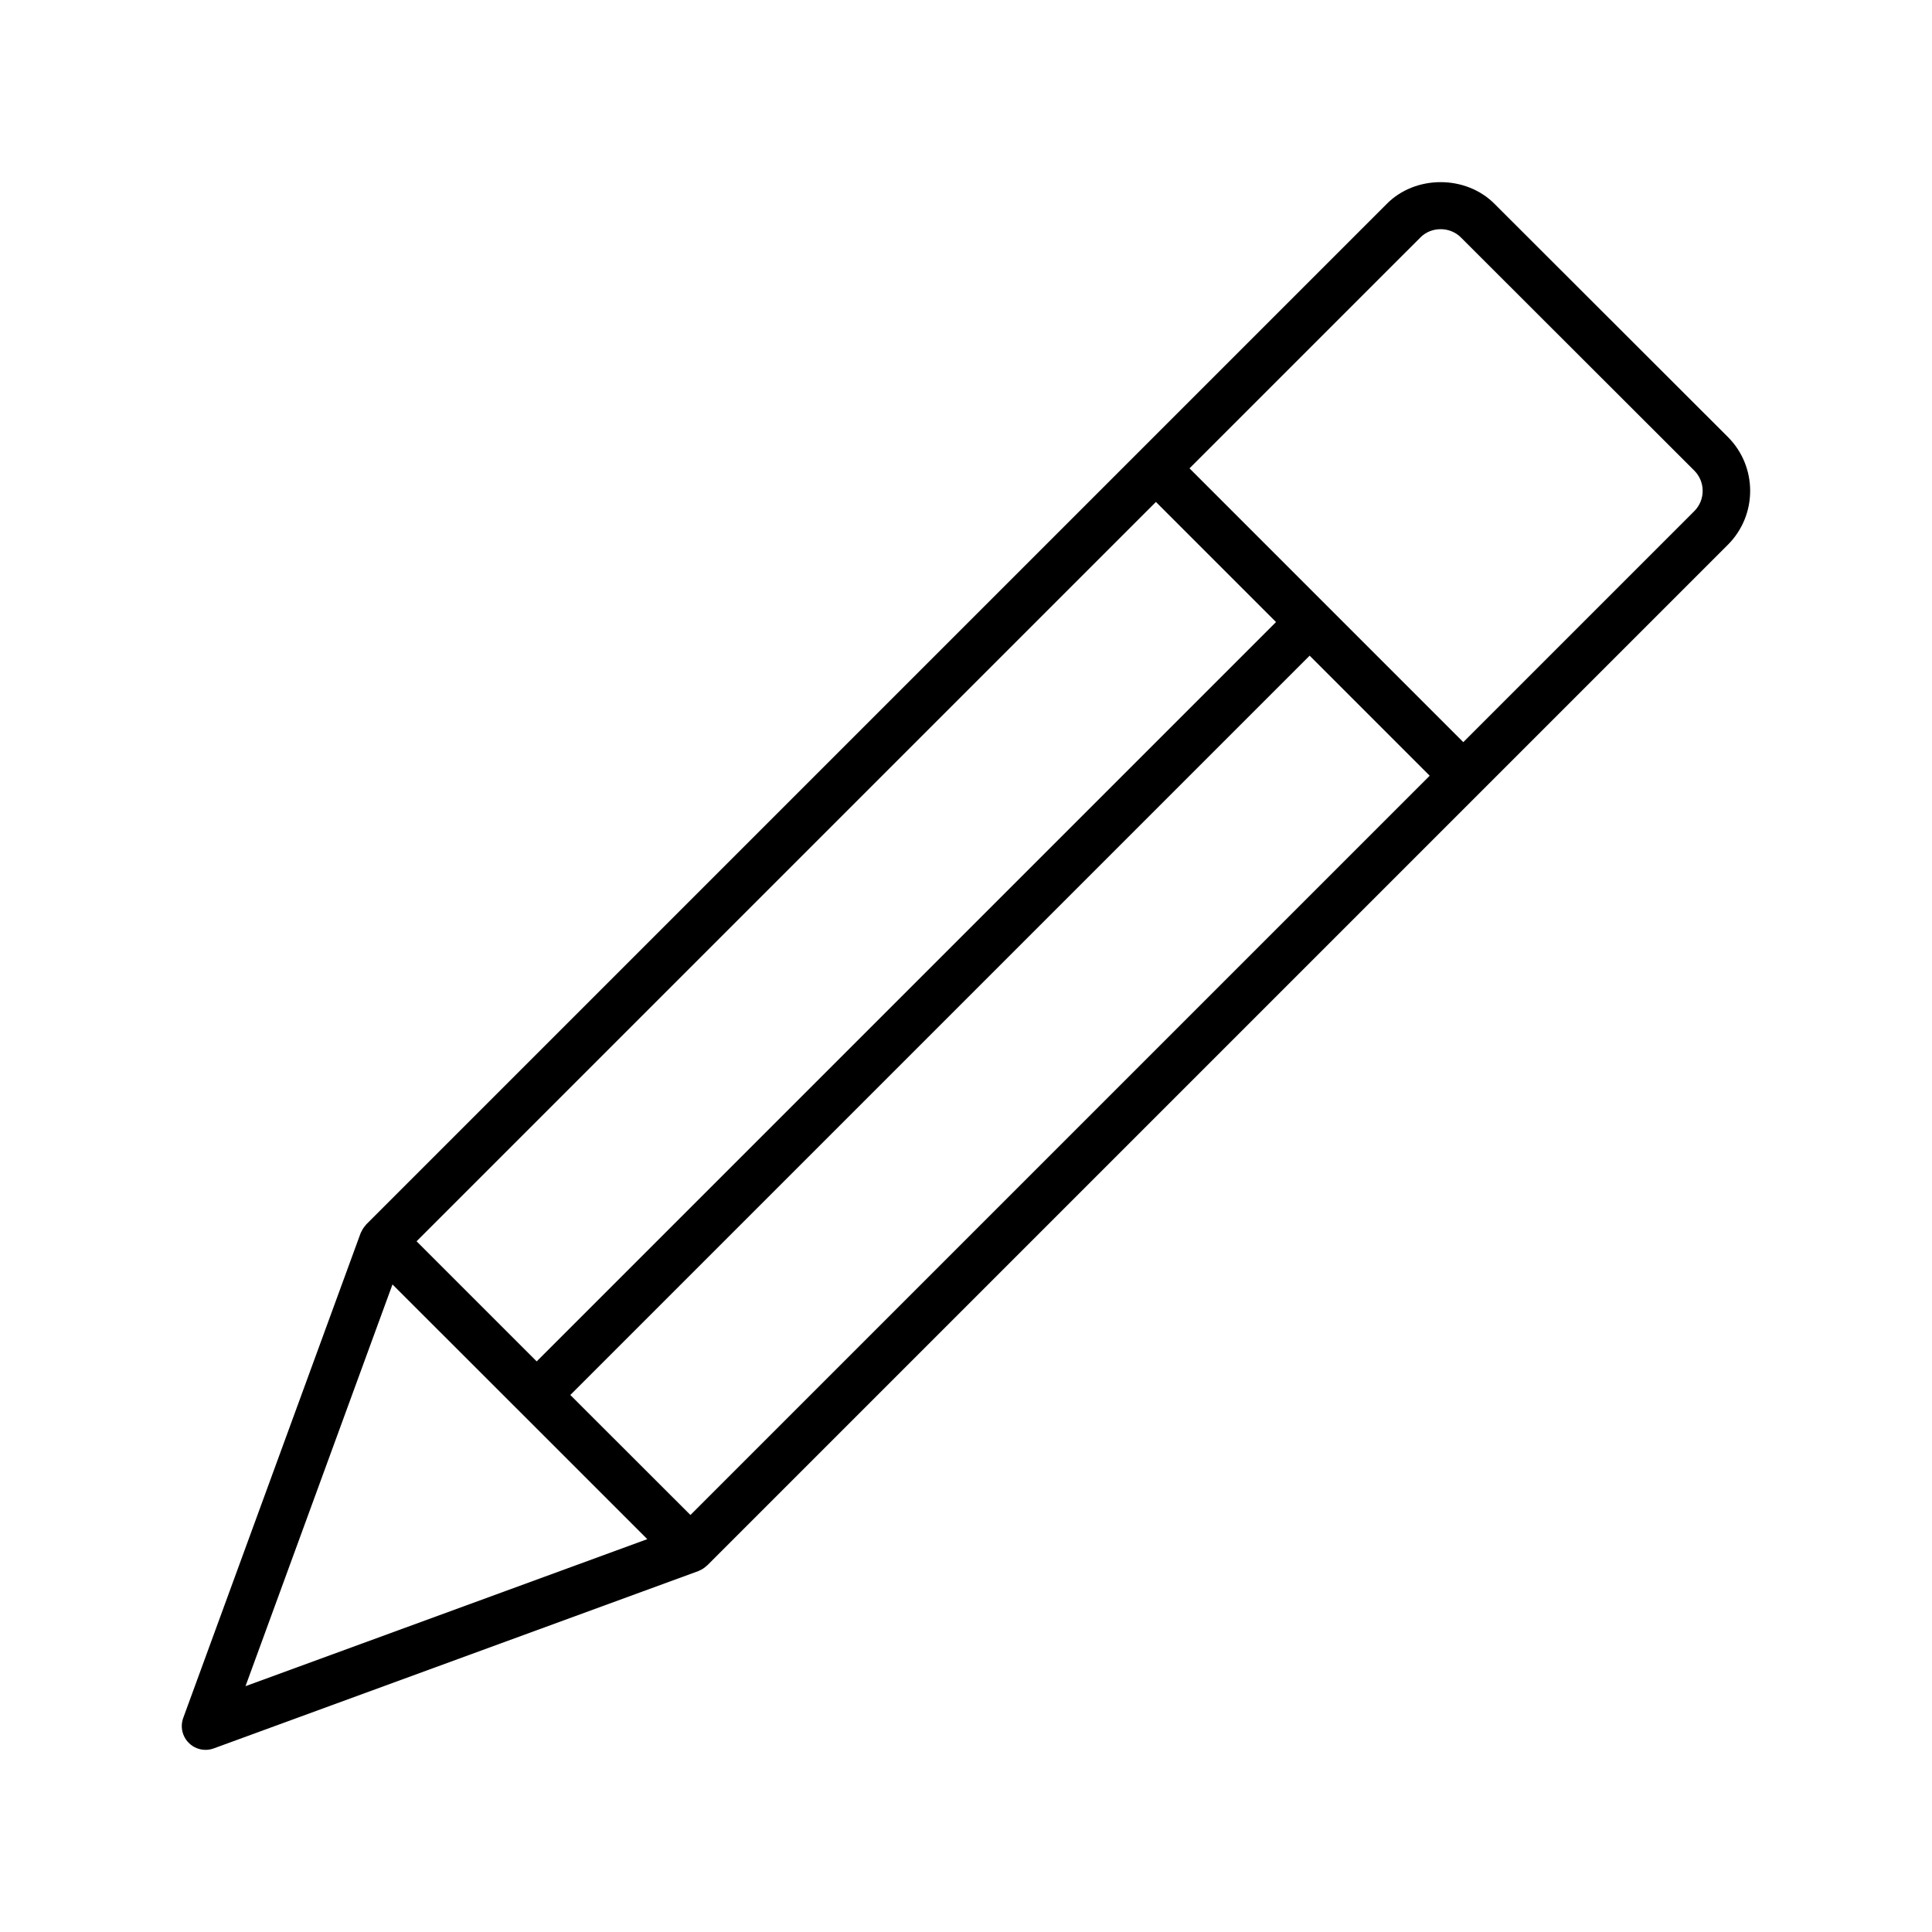
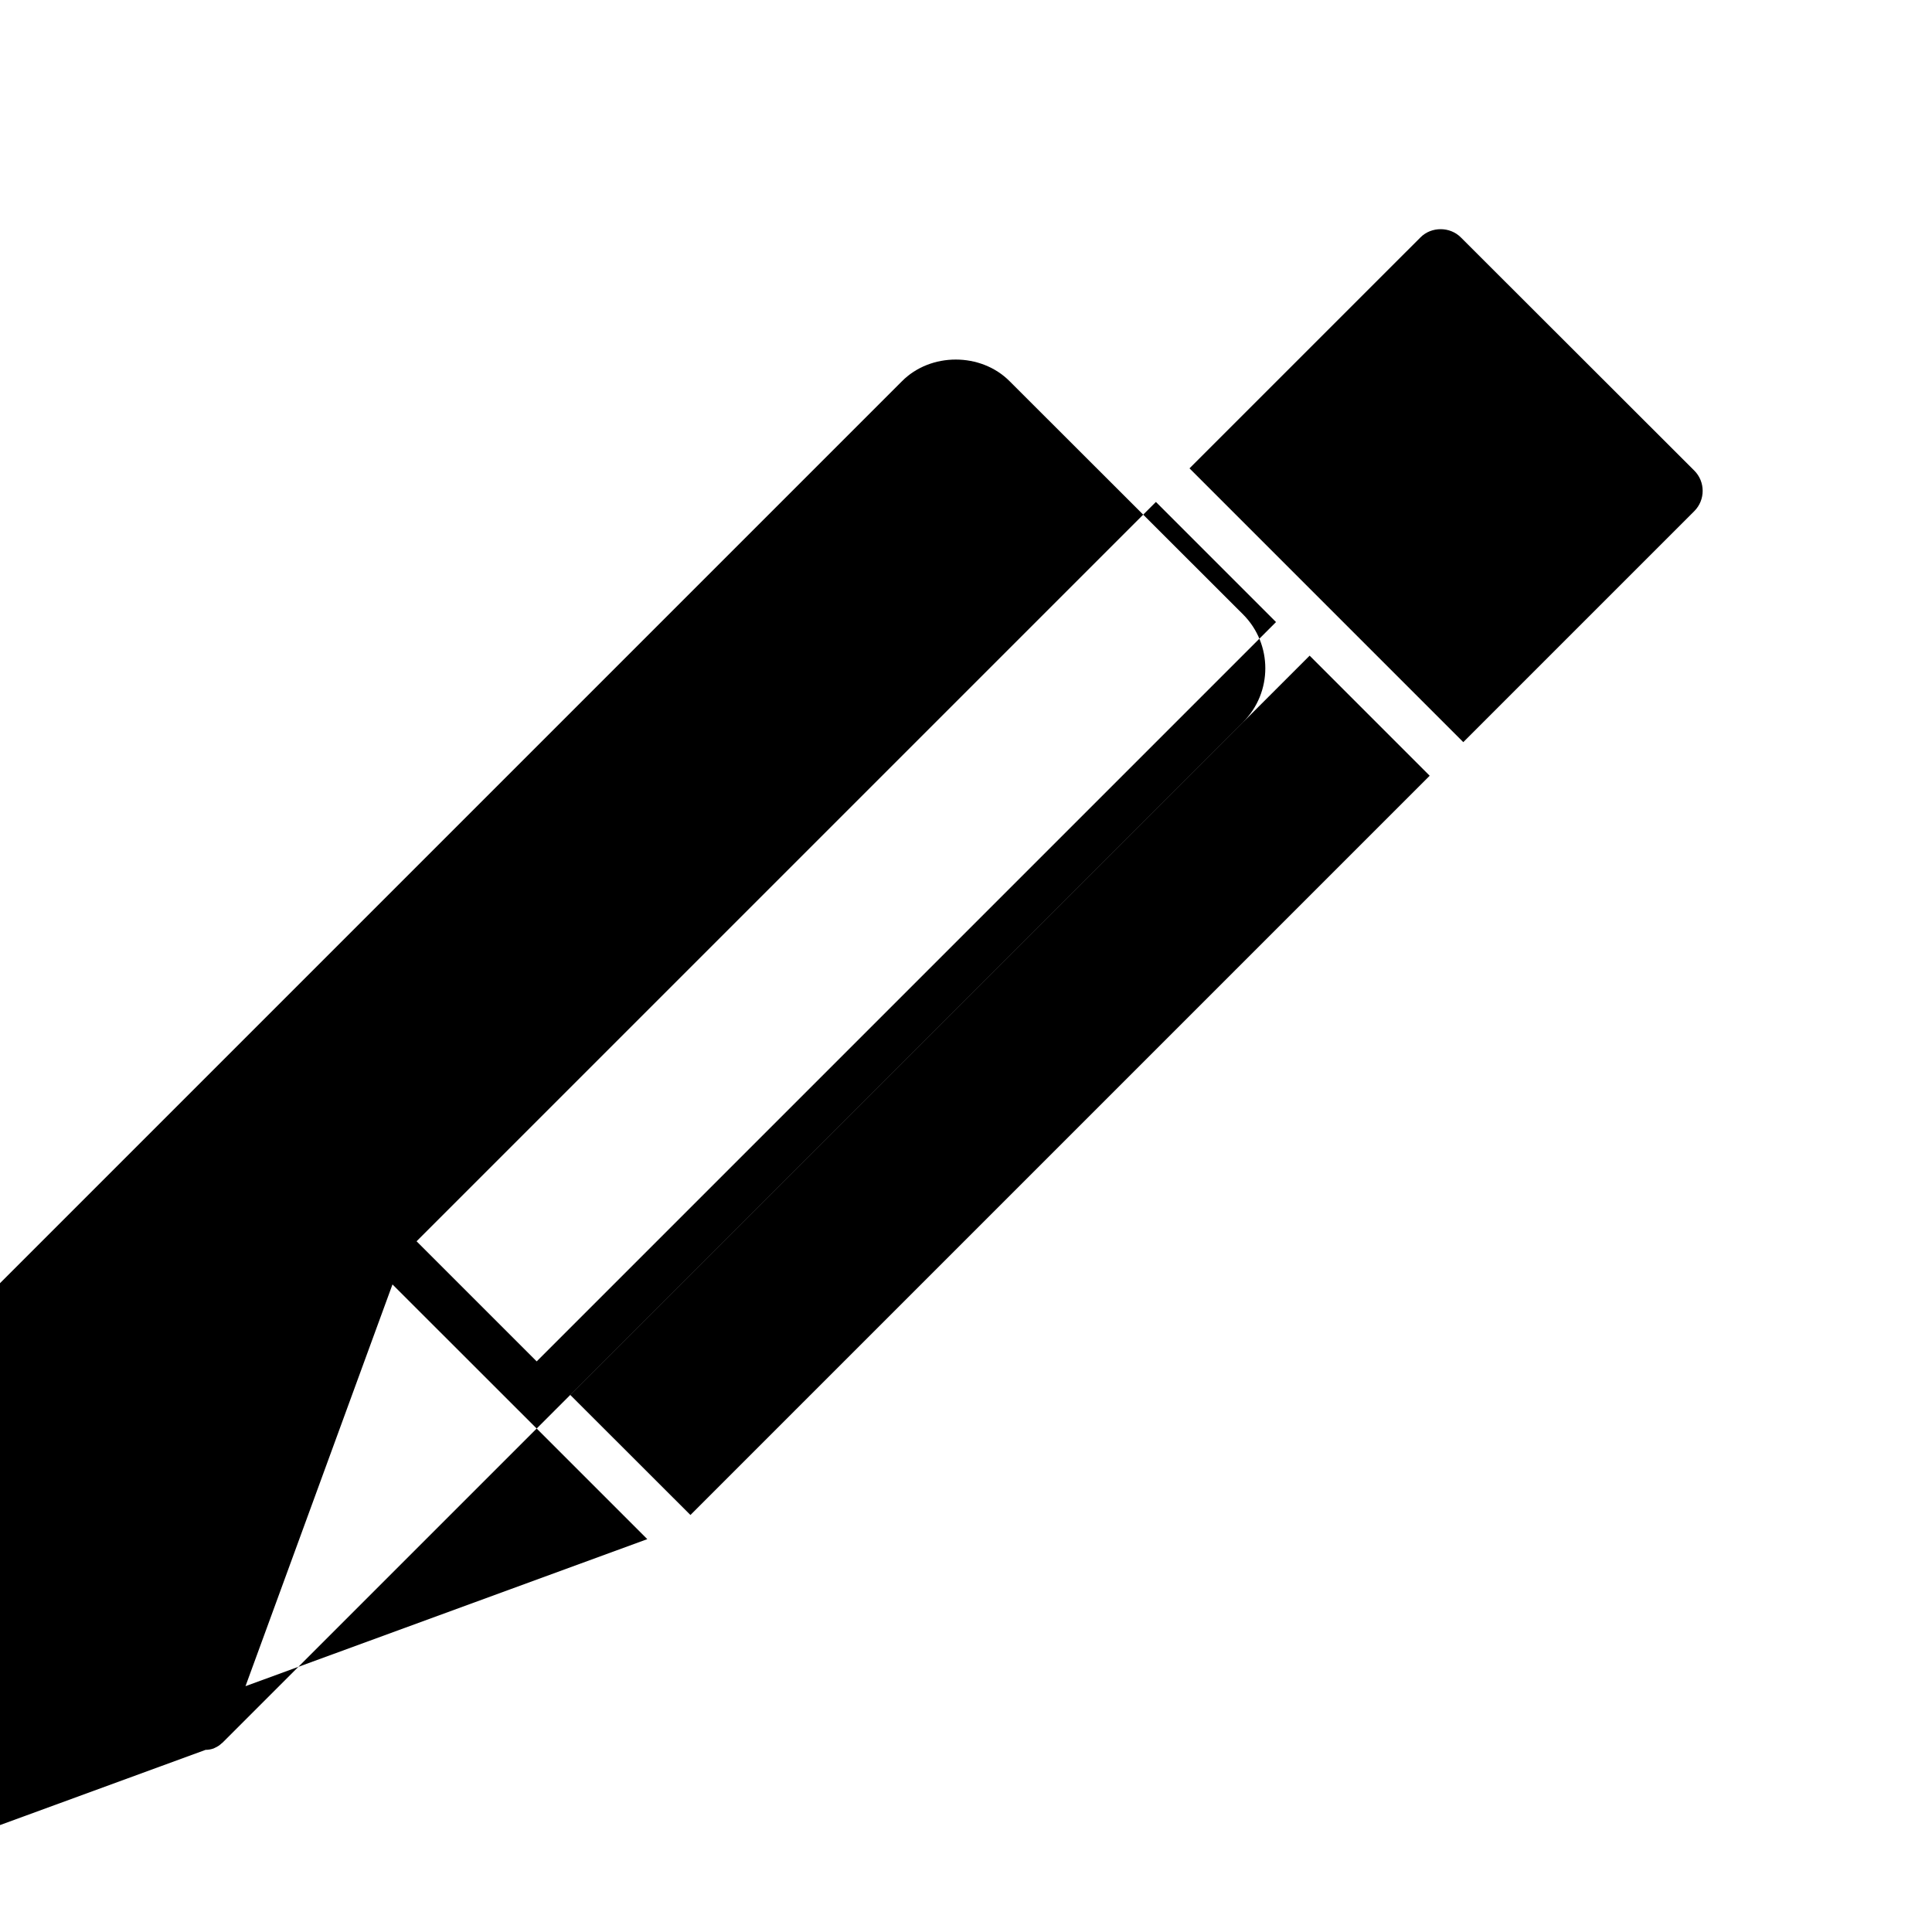
<svg xmlns="http://www.w3.org/2000/svg" fill="#000000" width="800px" height="800px" version="1.1" viewBox="144 144 512 512">
-   <path d="m198.48 607.73c0.727 0 1.457-0.125 2.164-0.383l128.49-47.016c0.07-0.027 0.129-0.074 0.195-0.102 0.016-0.008 0.027-0.016 0.043-0.023 0.73-0.305 1.375-0.746 1.93-1.281 0.035-0.035 0.086-0.047 0.125-0.082l0.254-0.254c0.012-0.012 0.023-0.023 0.035-0.035l204.48-204.48c0.016-0.016 0.035-0.02 0.047-0.031 0.016-0.016 0.02-0.035 0.031-0.047l65.633-65.633c7.871-7.871 7.871-20.684 0-28.559l-61.82-61.754c-7.621-7.707-20.996-7.695-28.578-0.023l-65.621 65.621c-0.004 0.004-0.012 0.008-0.02 0.012-0.004 0.004-0.008 0.012-0.012 0.02l-204.83 204.83c-0.059 0.059-0.078 0.141-0.133 0.199-0.445 0.484-0.816 1.027-1.094 1.637-0.047 0.105-0.113 0.195-0.156 0.301-0.02 0.047-0.051 0.082-0.066 0.129l-47.016 128.49c-0.844 2.305-0.27 4.883 1.465 6.617 1.195 1.207 2.805 1.848 4.449 1.848zm251.85-330.71 31.828 31.832-195.93 195.93-31.832-31.828zm72.551 72.559-195.91 195.91-31.832-31.805 195.93-195.93zm-2.438-142.67c2.859-2.891 7.824-2.91 10.719 0.027l61.844 61.777c2.957 2.961 2.957 7.781 0 10.742l-61.219 61.219-36.266-36.266c-0.004-0.004-0.004-0.008-0.008-0.008-0.004-0.004-0.008-0.004-0.008-0.008l-36.273-36.277zm-272.43 277.48 29.648 29.625 37.879 37.875-106.48 38.965z" />
+   <path d="m198.48 607.73c0.727 0 1.457-0.125 2.164-0.383c0.07-0.027 0.129-0.074 0.195-0.102 0.016-0.008 0.027-0.016 0.043-0.023 0.73-0.305 1.375-0.746 1.93-1.281 0.035-0.035 0.086-0.047 0.125-0.082l0.254-0.254c0.012-0.012 0.023-0.023 0.035-0.035l204.48-204.48c0.016-0.016 0.035-0.02 0.047-0.031 0.016-0.016 0.02-0.035 0.031-0.047l65.633-65.633c7.871-7.871 7.871-20.684 0-28.559l-61.82-61.754c-7.621-7.707-20.996-7.695-28.578-0.023l-65.621 65.621c-0.004 0.004-0.012 0.008-0.02 0.012-0.004 0.004-0.008 0.012-0.012 0.02l-204.83 204.83c-0.059 0.059-0.078 0.141-0.133 0.199-0.445 0.484-0.816 1.027-1.094 1.637-0.047 0.105-0.113 0.195-0.156 0.301-0.02 0.047-0.051 0.082-0.066 0.129l-47.016 128.49c-0.844 2.305-0.27 4.883 1.465 6.617 1.195 1.207 2.805 1.848 4.449 1.848zm251.85-330.71 31.828 31.832-195.93 195.93-31.832-31.828zm72.551 72.559-195.91 195.91-31.832-31.805 195.93-195.93zm-2.438-142.67c2.859-2.891 7.824-2.91 10.719 0.027l61.844 61.777c2.957 2.961 2.957 7.781 0 10.742l-61.219 61.219-36.266-36.266c-0.004-0.004-0.004-0.008-0.008-0.008-0.004-0.004-0.008-0.004-0.008-0.008l-36.273-36.277zm-272.43 277.48 29.648 29.625 37.879 37.875-106.48 38.965z" />
</svg>